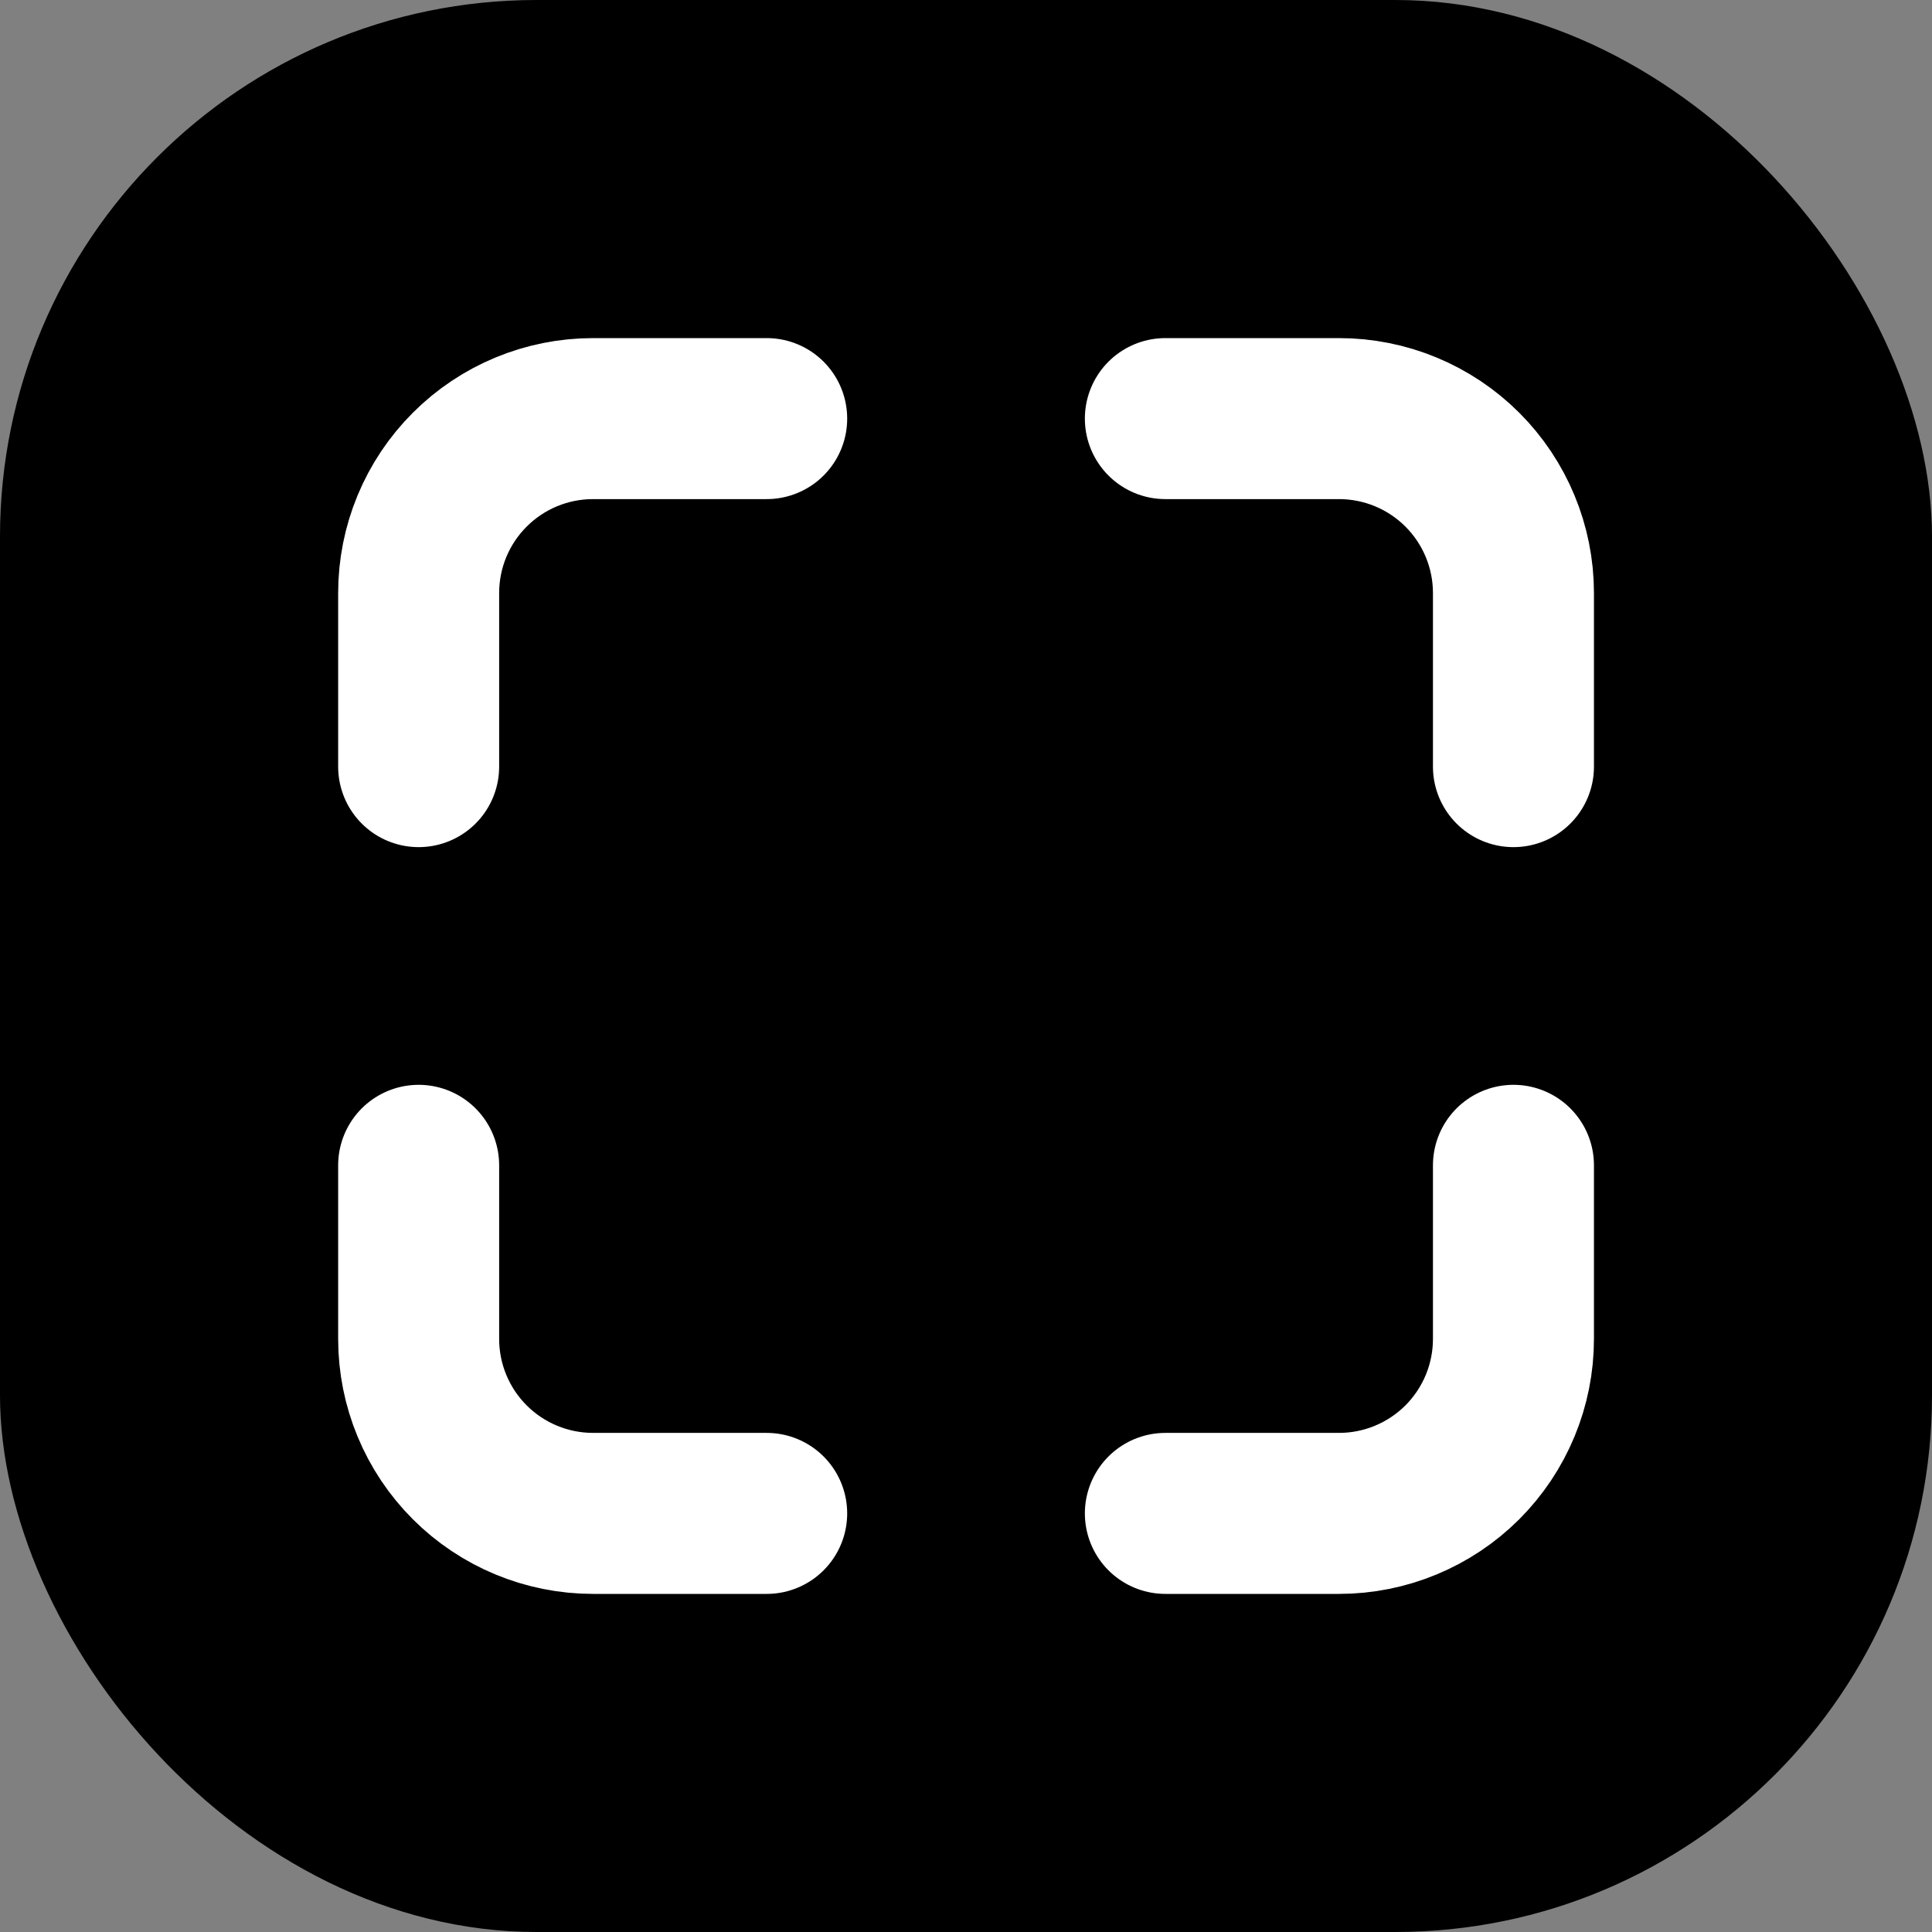
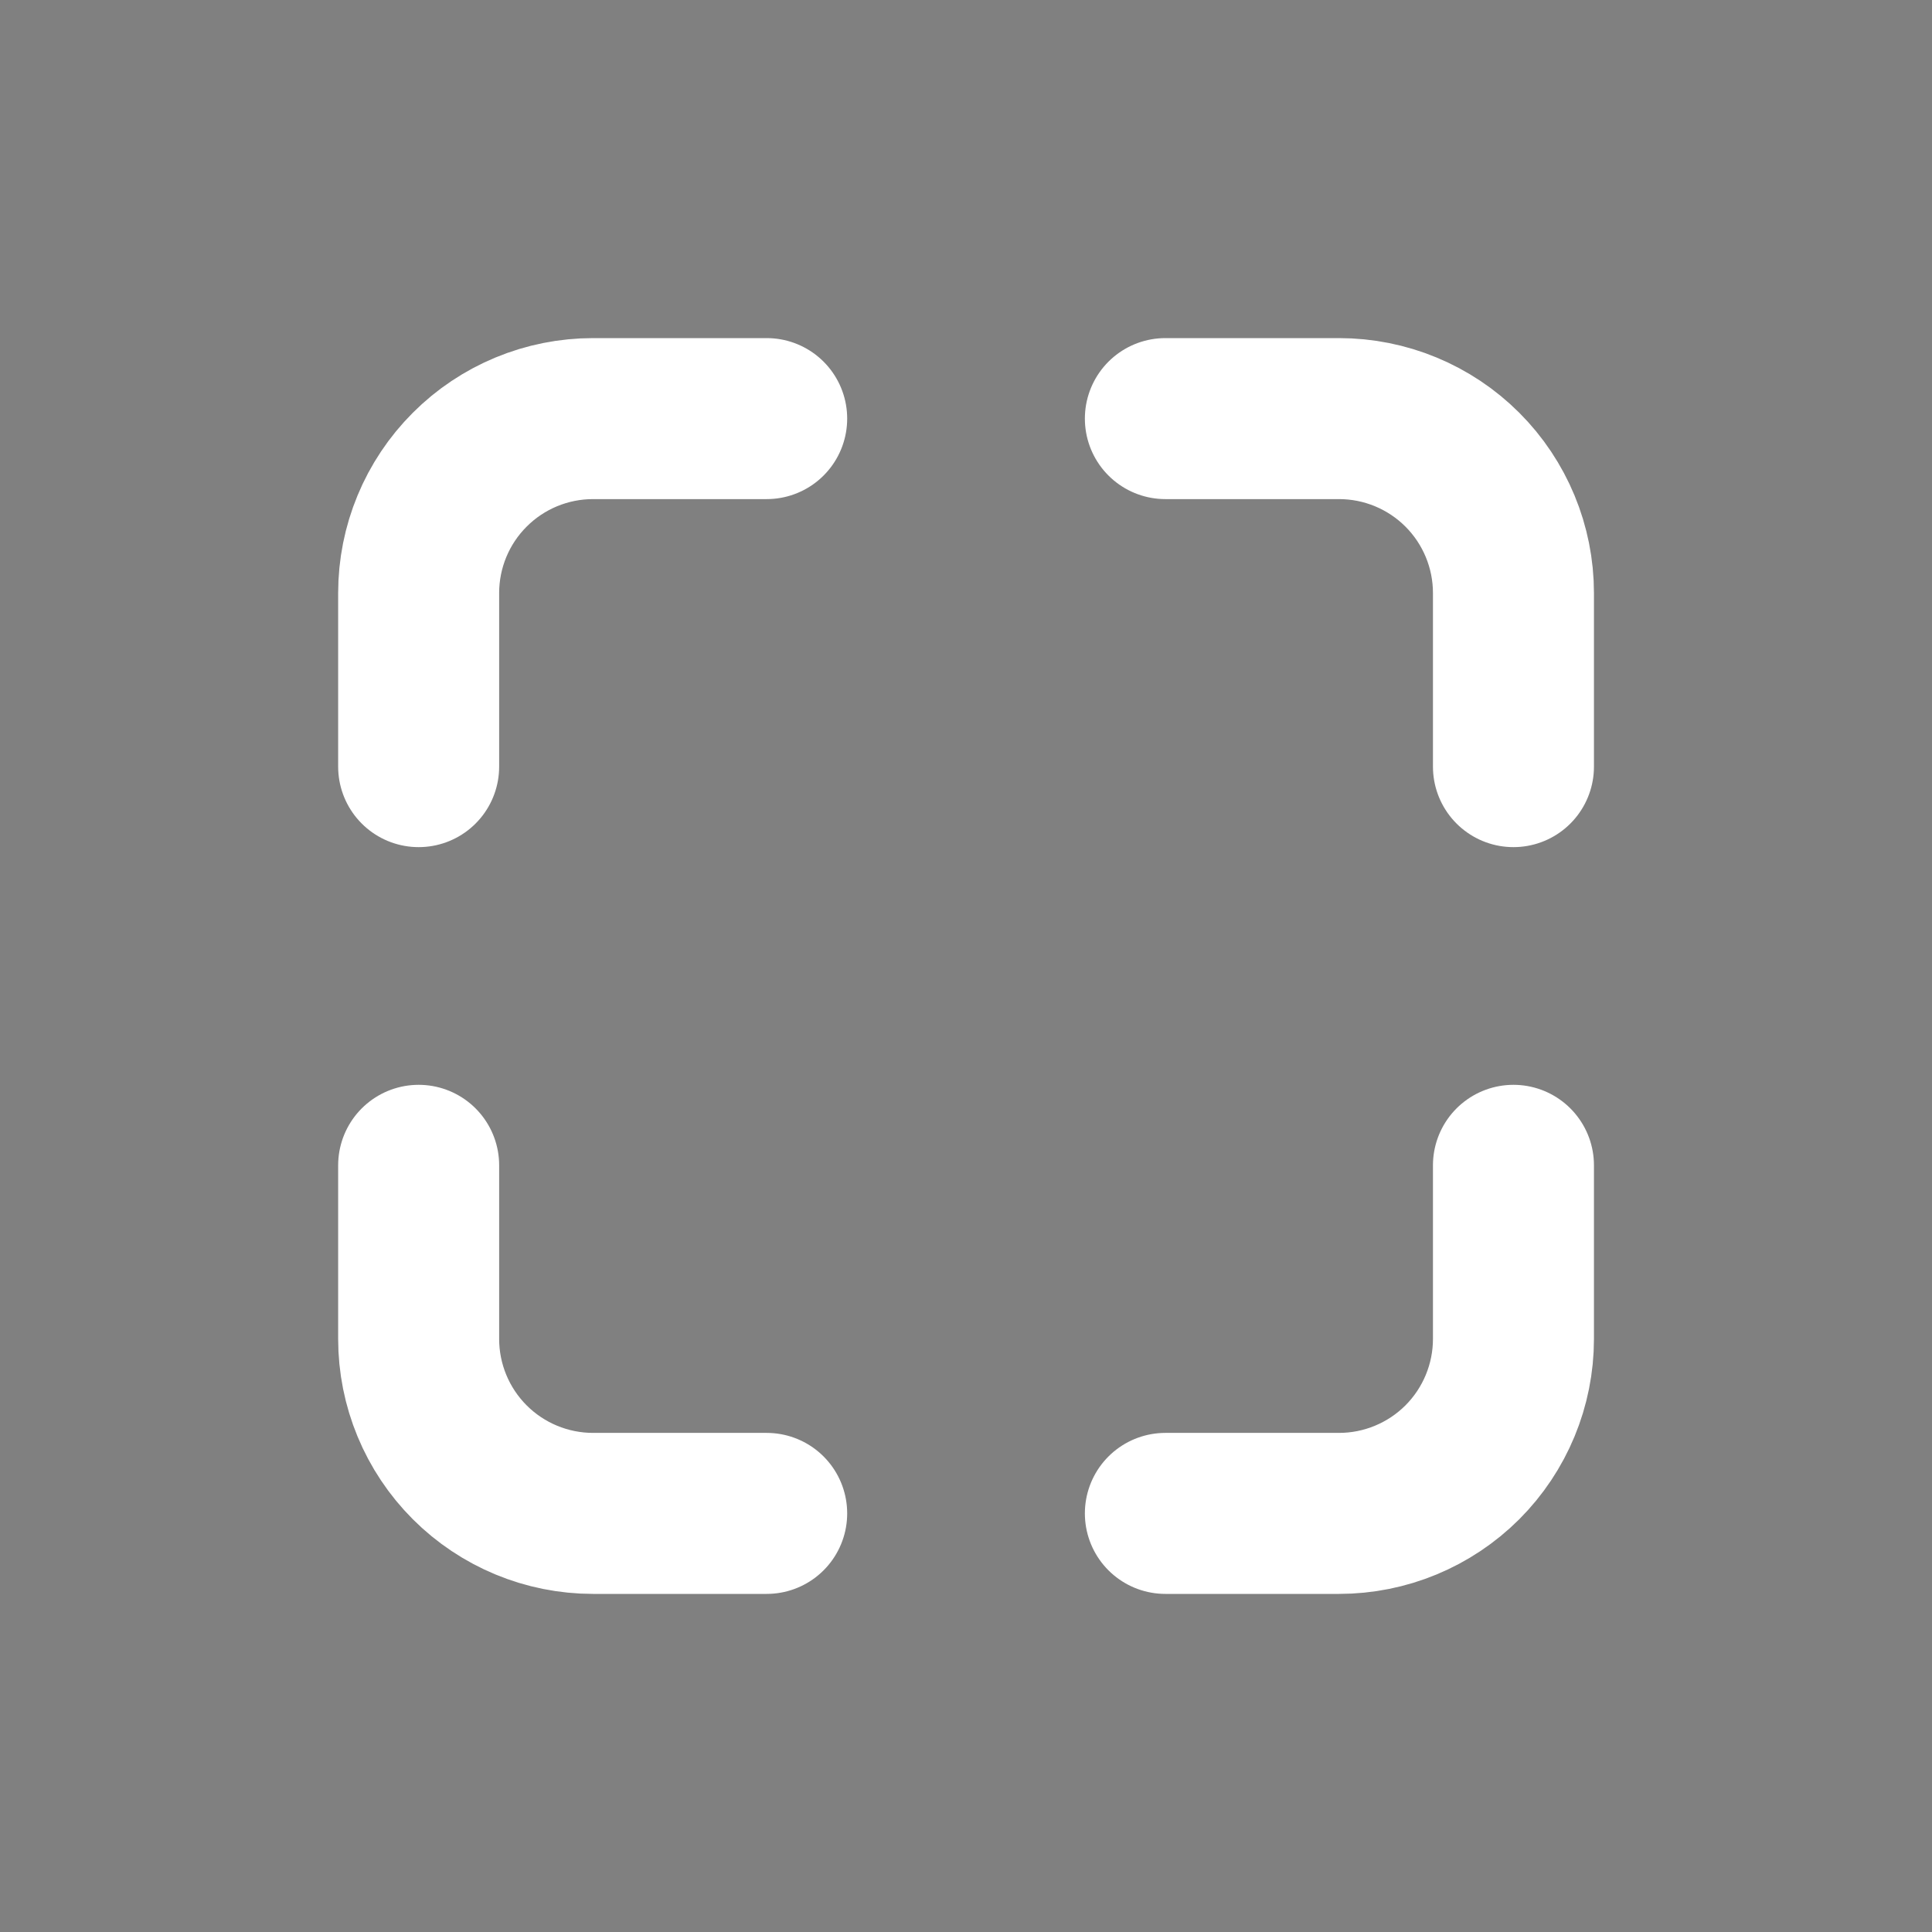
<svg xmlns="http://www.w3.org/2000/svg" width="36" height="36" viewBox="0 0 36 36" fill="none">
  <rect x="0" y="0" width="36" height="36" fill="#808080" stroke="none" />
-   <rect width="36" height="36" rx="10" fill="black" />
  <path d="M7.801 21.714V24.949C7.801 25.811 8.143 26.638 8.753 27.248C9.362 27.857 10.189 28.2 11.051 28.2H14.286M14.286 7.8H11.051C10.189 7.8 9.362 8.142 8.753 8.752C8.143 9.361 7.801 10.188 7.801 11.05V14.285M28.201 14.285V11.05C28.201 10.188 27.858 9.361 27.249 8.752C26.639 8.142 25.812 7.8 24.95 7.8H21.715M21.715 28.2H24.95C25.812 28.2 26.639 27.857 27.249 27.248C27.858 26.638 28.201 25.811 28.201 24.949V21.714" stroke="white" stroke-width="3" stroke-linecap="round" stroke-linejoin="round" />
</svg>